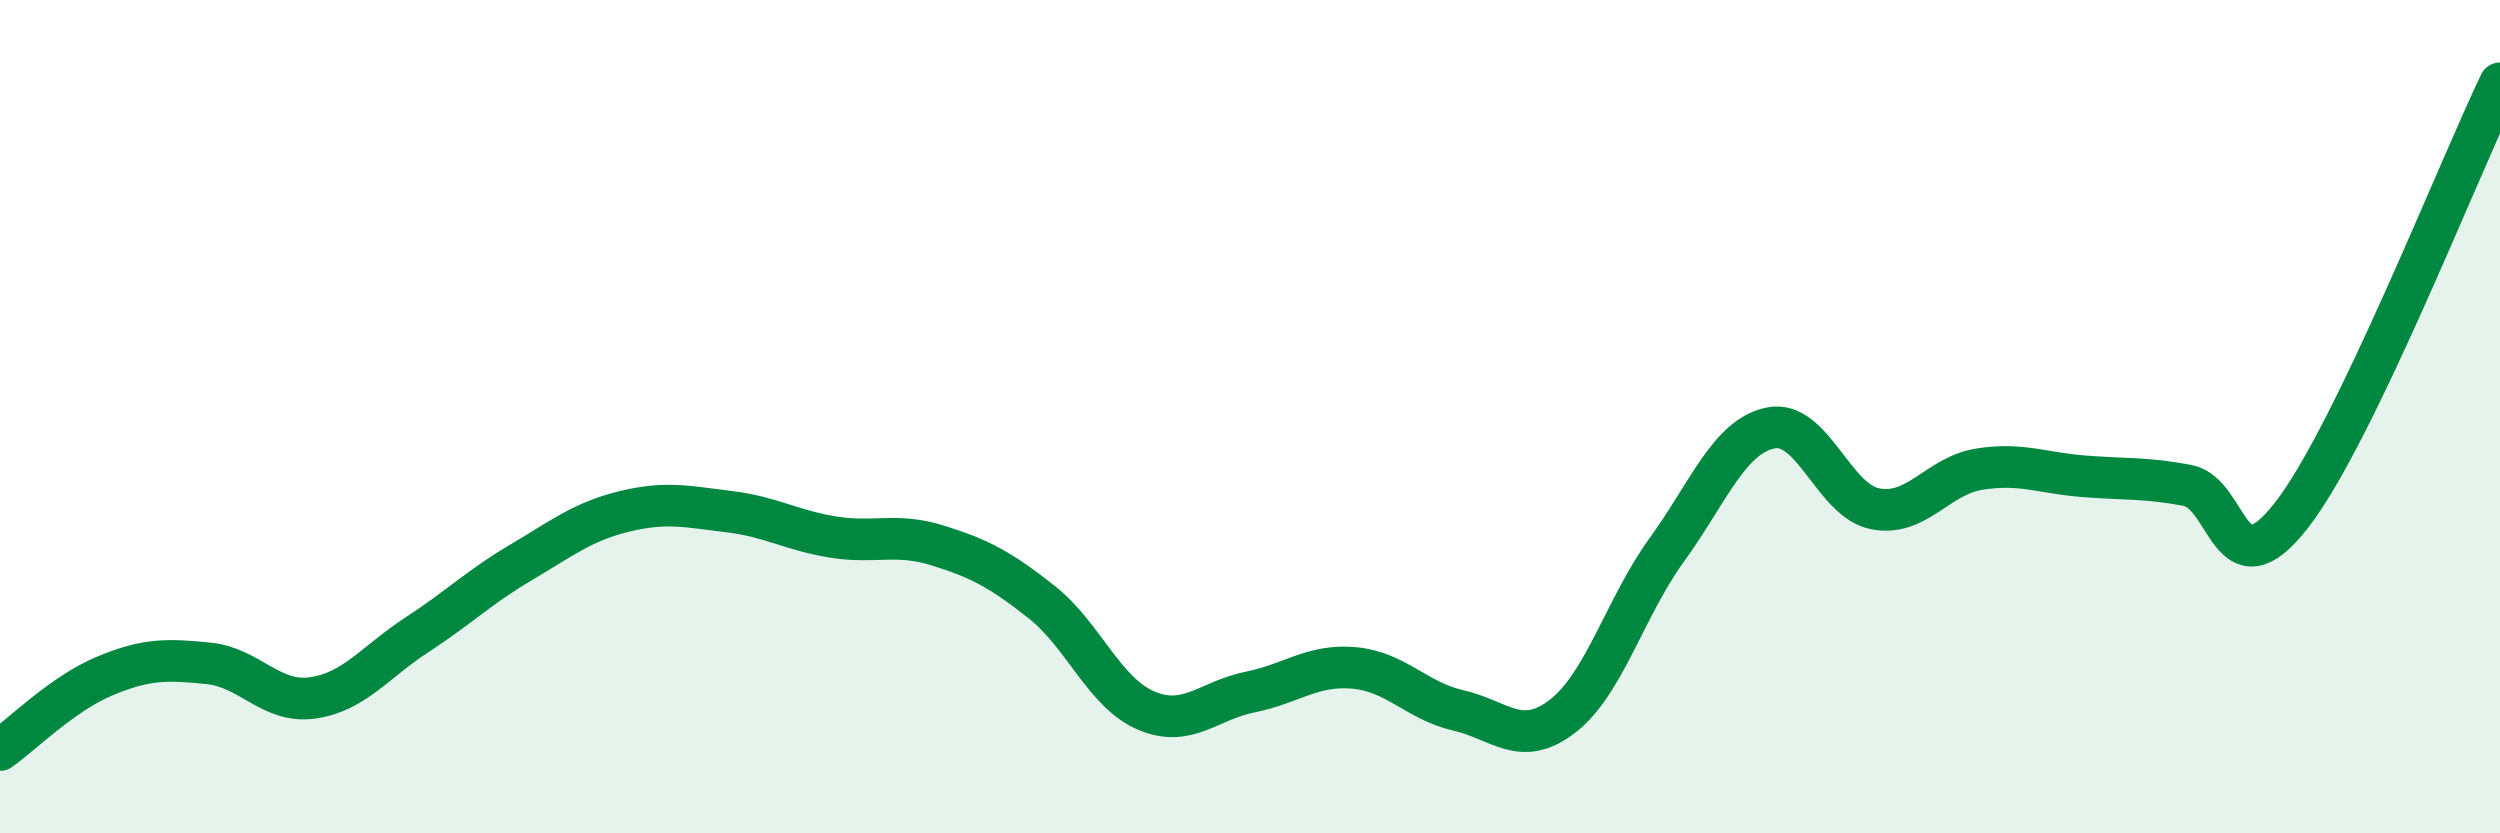
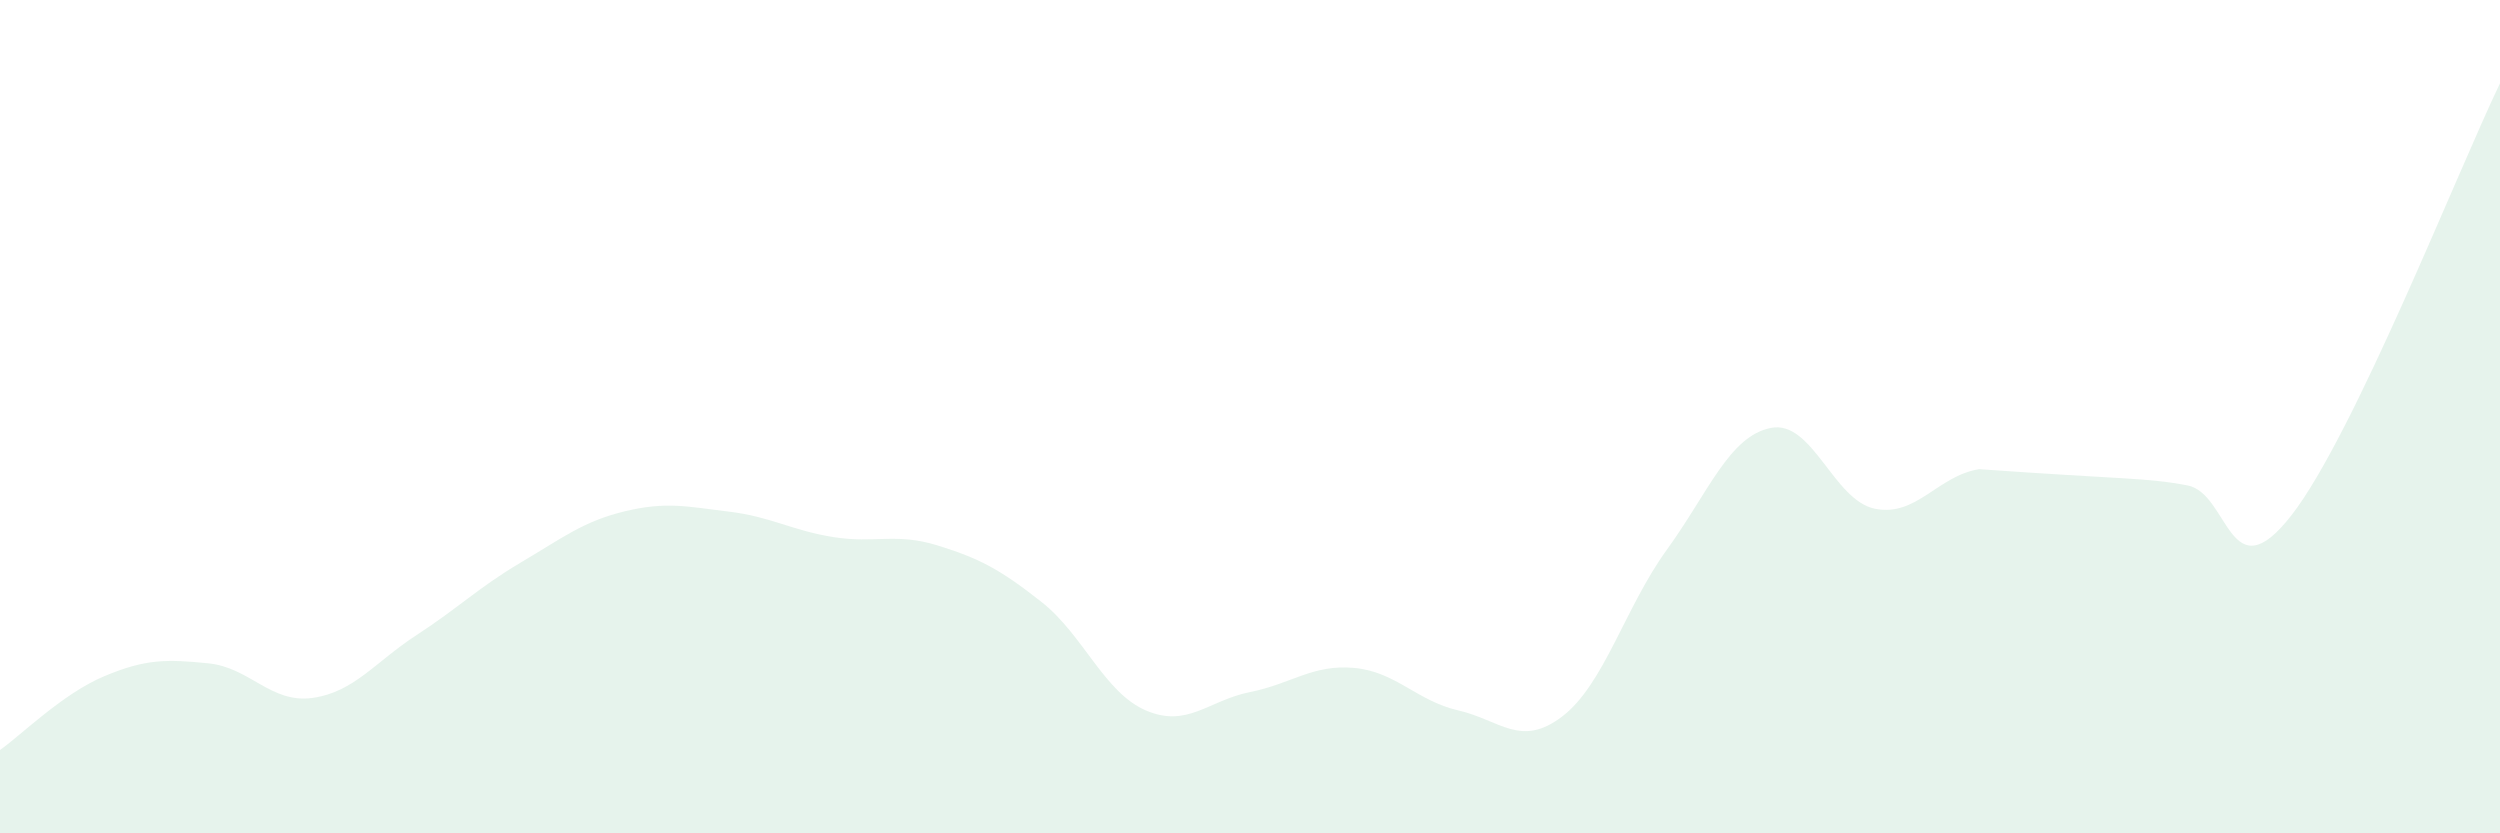
<svg xmlns="http://www.w3.org/2000/svg" width="60" height="20" viewBox="0 0 60 20">
-   <path d="M 0,18 C 0.5,17.65 1.5,16.65 2.5,16.23 C 3.5,15.81 4,15.82 5,15.92 C 6,16.02 6.5,16.89 7.5,16.75 C 8.5,16.61 9,15.89 10,15.24 C 11,14.59 11.5,14.09 12.5,13.5 C 13.5,12.91 14,12.51 15,12.27 C 16,12.03 16.5,12.16 17.5,12.28 C 18.5,12.4 19,12.73 20,12.89 C 21,13.05 21.5,12.78 22.5,13.09 C 23.5,13.4 24,13.66 25,14.45 C 26,15.24 26.5,16.62 27.5,17.05 C 28.5,17.48 29,16.81 30,16.61 C 31,16.41 31.5,15.94 32.5,16.03 C 33.5,16.12 34,16.82 35,17.05 C 36,17.28 36.5,17.96 37.5,17.19 C 38.5,16.42 39,14.58 40,13.2 C 41,11.82 41.5,10.47 42.5,10.27 C 43.5,10.07 44,12.01 45,12.21 C 46,12.41 46.5,11.42 47.5,11.26 C 48.5,11.1 49,11.35 50,11.43 C 51,11.51 51.5,11.46 52.5,11.65 C 53.5,11.84 53.5,14.29 55,12.36 C 56.5,10.43 59,4.07 60,2L60 20L0 20Z" fill="#008740" opacity="0.1" stroke-linecap="round" stroke-linejoin="round" />
-   <path d="M 0,18 C 0.5,17.65 1.5,16.65 2.5,16.23 C 3.5,15.81 4,15.82 5,15.92 C 6,16.02 6.5,16.89 7.5,16.75 C 8.5,16.61 9,15.89 10,15.24 C 11,14.59 11.5,14.09 12.5,13.5 C 13.5,12.91 14,12.51 15,12.27 C 16,12.03 16.5,12.16 17.5,12.28 C 18.5,12.4 19,12.73 20,12.89 C 21,13.05 21.5,12.78 22.5,13.09 C 23.5,13.4 24,13.66 25,14.45 C 26,15.24 26.5,16.62 27.5,17.05 C 28.5,17.48 29,16.81 30,16.61 C 31,16.41 31.5,15.94 32.5,16.03 C 33.5,16.12 34,16.82 35,17.05 C 36,17.28 36.5,17.96 37.5,17.19 C 38.5,16.42 39,14.58 40,13.2 C 41,11.82 41.5,10.47 42.5,10.27 C 43.5,10.07 44,12.01 45,12.21 C 46,12.41 46.5,11.42 47.5,11.26 C 48.5,11.1 49,11.35 50,11.43 C 51,11.51 51.5,11.46 52.5,11.65 C 53.5,11.84 53.5,14.29 55,12.36 C 56.5,10.43 59,4.07 60,2" stroke="#008740" stroke-width="1" fill="none" stroke-linecap="round" stroke-linejoin="round" />
+   <path d="M 0,18 C 0.5,17.65 1.5,16.65 2.5,16.23 C 3.5,15.81 4,15.82 5,15.92 C 6,16.02 6.5,16.89 7.5,16.75 C 8.5,16.61 9,15.89 10,15.24 C 11,14.59 11.5,14.09 12.5,13.5 C 13.5,12.91 14,12.51 15,12.27 C 16,12.03 16.5,12.16 17.5,12.28 C 18.5,12.4 19,12.73 20,12.89 C 21,13.05 21.5,12.78 22.5,13.09 C 23.5,13.4 24,13.66 25,14.45 C 26,15.24 26.5,16.62 27.5,17.05 C 28.5,17.48 29,16.81 30,16.61 C 31,16.41 31.5,15.94 32.5,16.03 C 33.5,16.12 34,16.82 35,17.05 C 36,17.28 36.5,17.96 37.5,17.19 C 38.5,16.42 39,14.58 40,13.2 C 41,11.82 41.5,10.47 42.5,10.27 C 43.5,10.07 44,12.01 45,12.21 C 46,12.41 46.5,11.42 47.5,11.26 C 51,11.51 51.5,11.46 52.5,11.65 C 53.5,11.84 53.5,14.29 55,12.36 C 56.5,10.43 59,4.07 60,2L60 20L0 20Z" fill="#008740" opacity="0.1" stroke-linecap="round" stroke-linejoin="round" />
</svg>